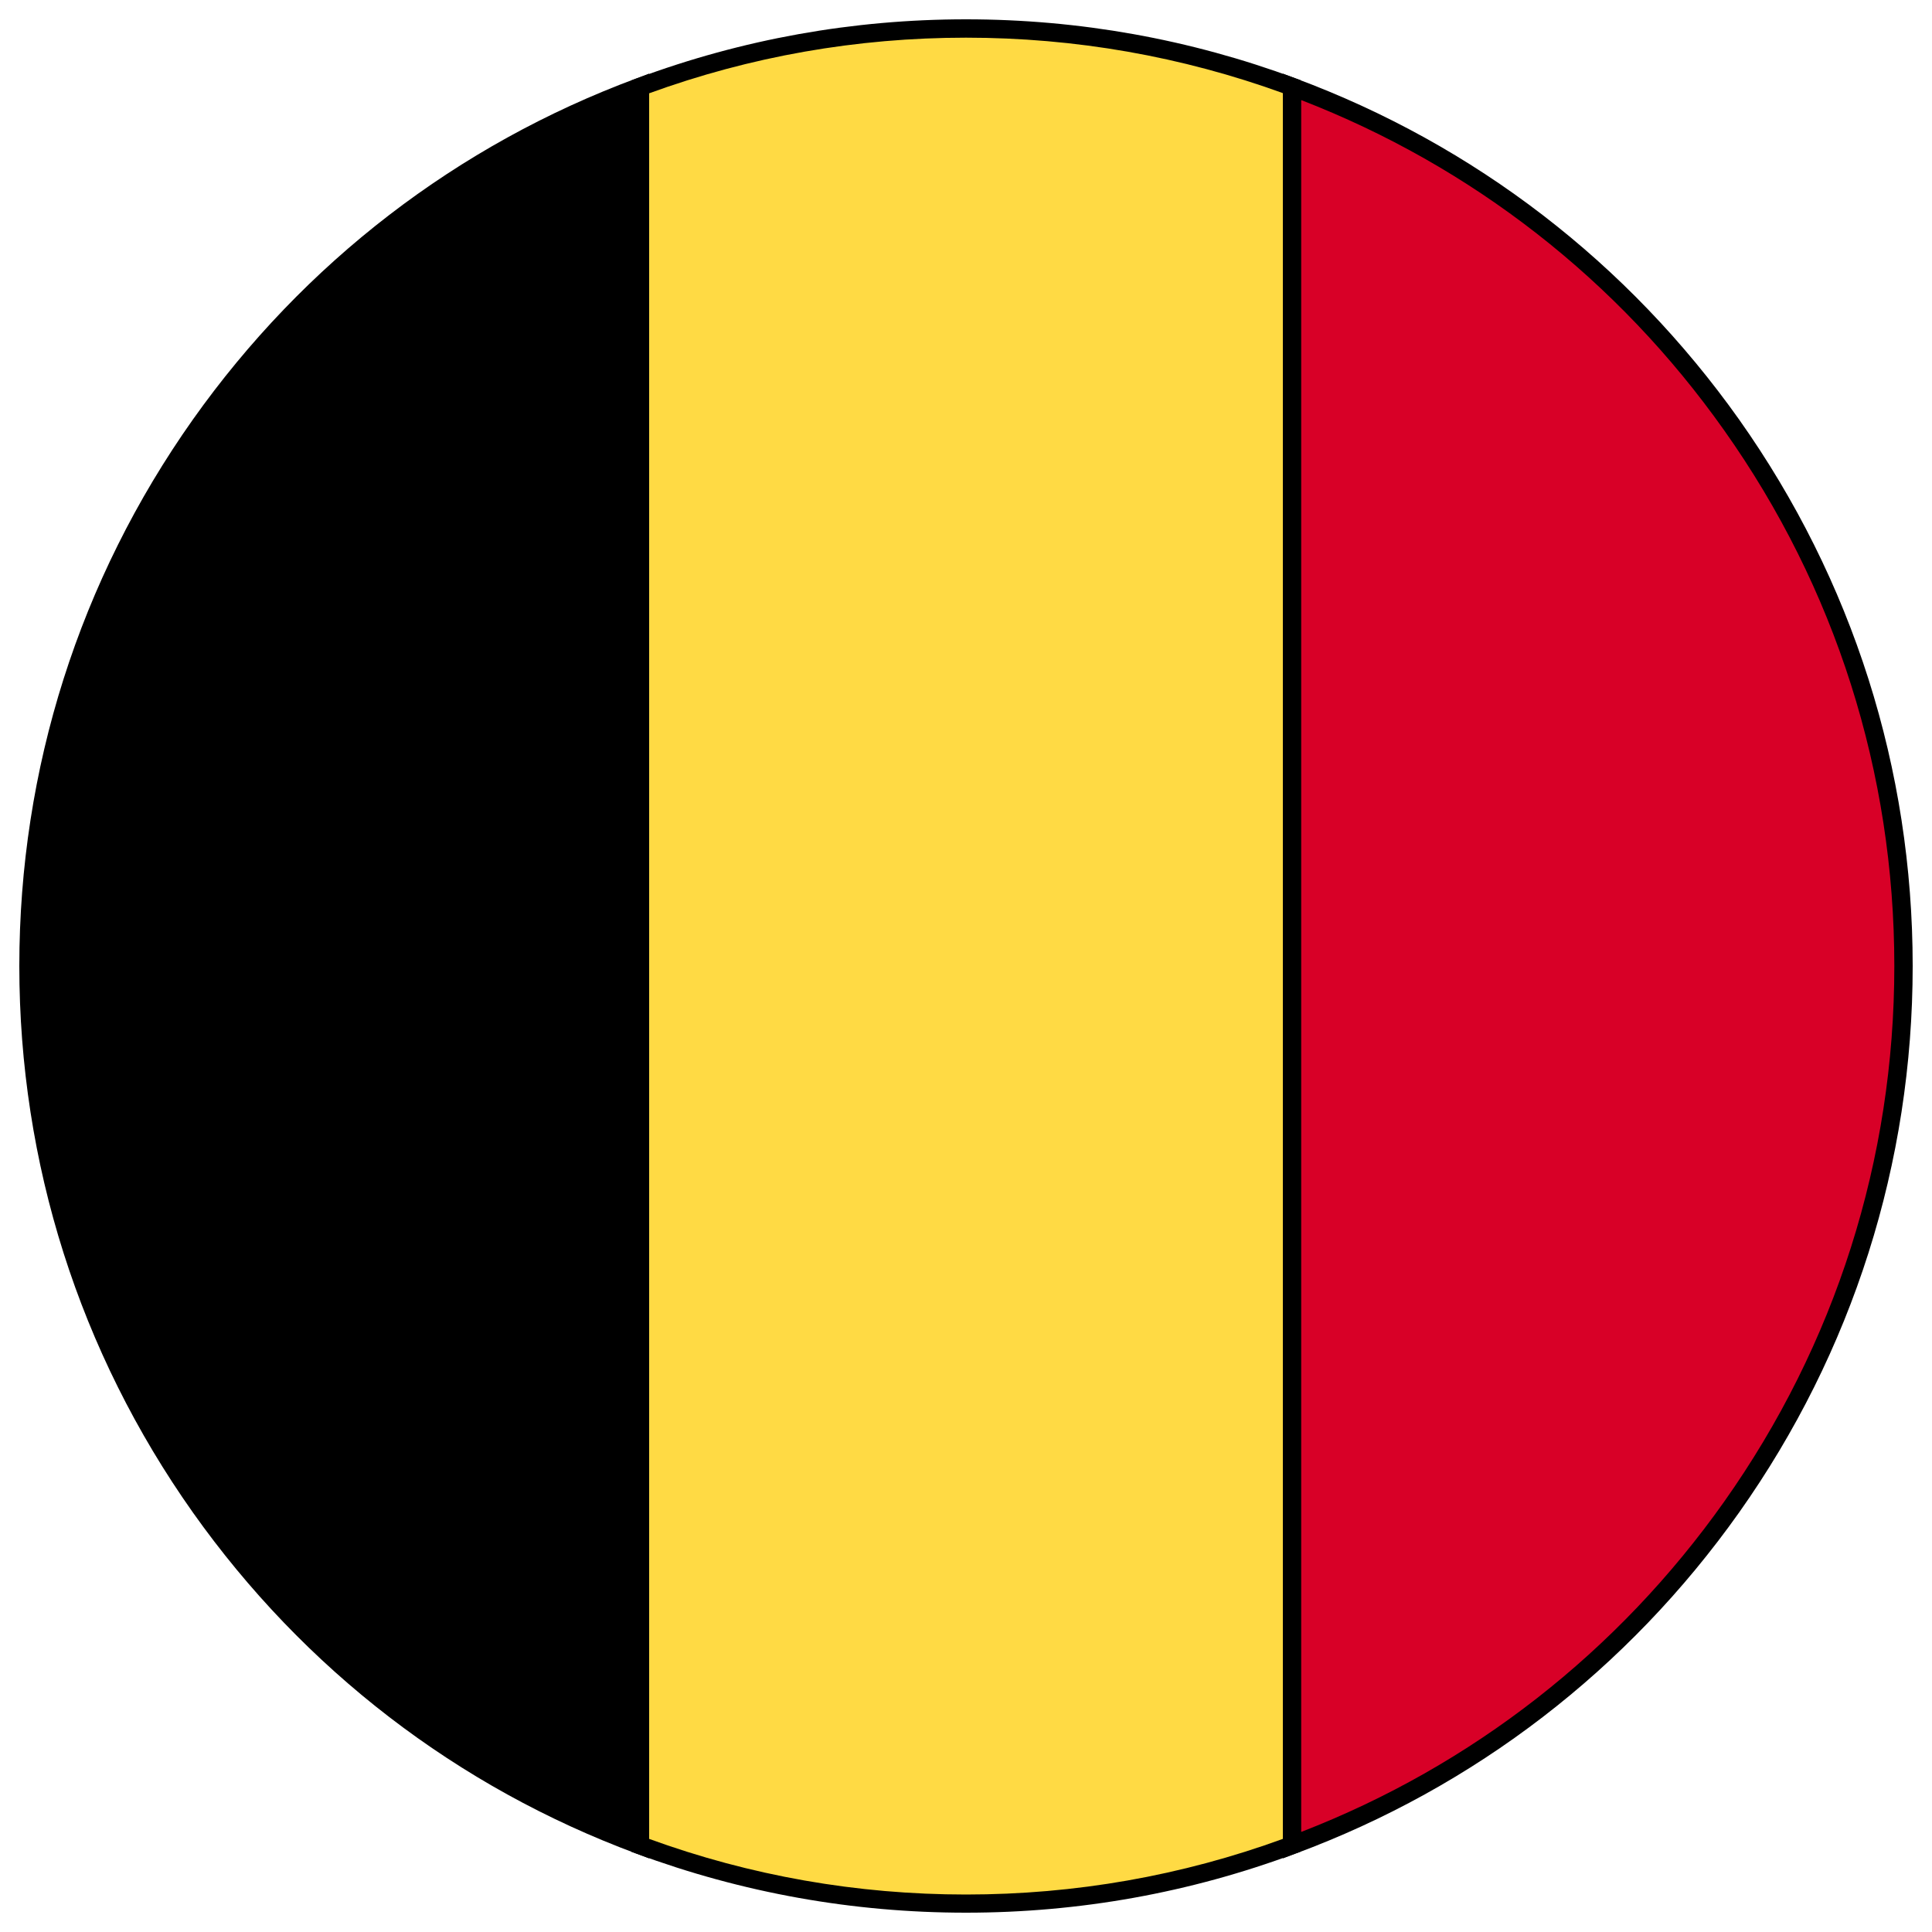
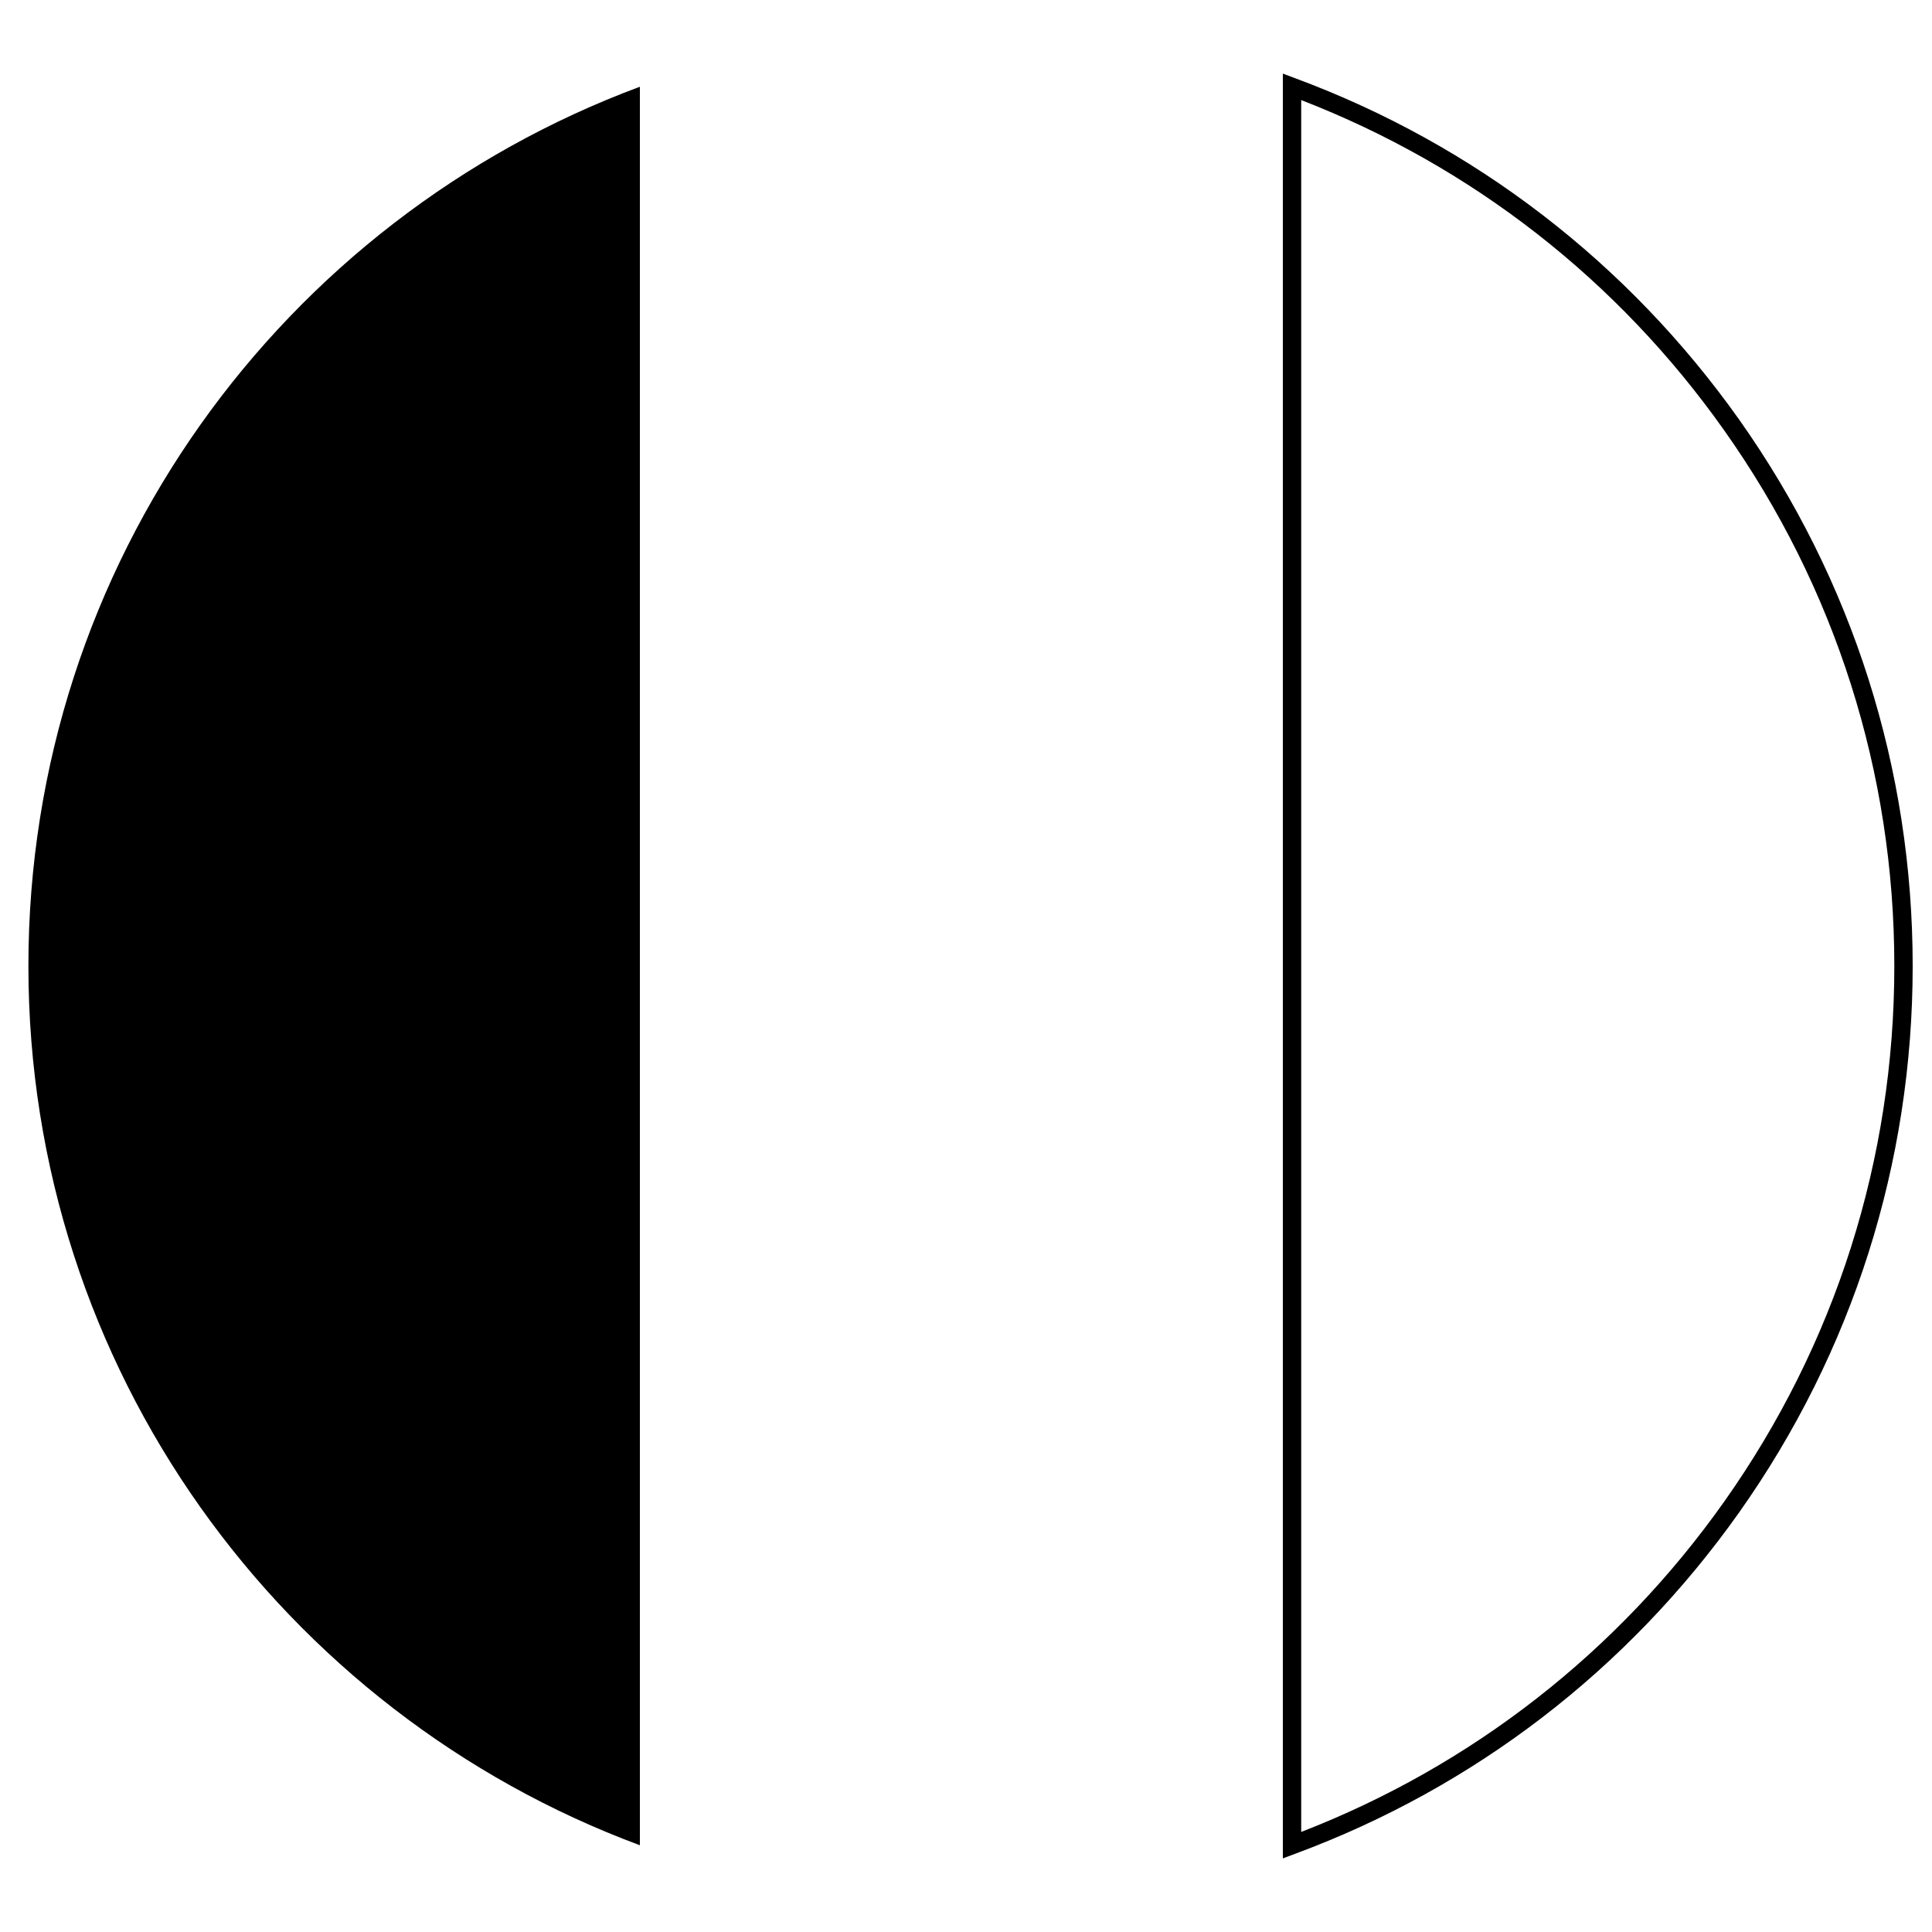
<svg xmlns="http://www.w3.org/2000/svg" version="1.1" id="Layer_1" x="0px" y="0px" viewBox="0 0 1000 1000" style="enable-background:new 0 0 1000 1000;" xml:space="preserve">
  <style type="text/css">
	.st0{fill:#FFDA44;}
	.st1{fill:#D80027;}
</style>
  <g>
    <g>
-       <path class="st0" d="M668.8,44.9C616.2,25.4,559.4,14.7,500,14.7S383.8,25.4,331.2,44.9L289,500l42.2,455.1    c52.6,19.5,109.4,30.2,168.8,30.2s116.2-10.7,168.8-30.2L711,500L668.8,44.9z" />
-       <path d="M500,990c-58.6,0-115.9-10.3-170.4-30.5l-2.8-1L284.3,500l0-0.4l42.5-458l2.8-1C384.1,20.3,441.4,10,500,10    c58.6,0,115.9,10.3,170.4,30.5l2.8,1L715.7,500l0,0.4l-42.5,458l-2.8,1C615.9,979.7,558.6,990,500,990z M335.7,951.7    c52.6,19.2,107.9,28.9,164.3,28.9c56.5,0,111.7-9.7,164.3-28.9L706.2,500L664.3,48.3C611.7,29.2,556.5,19.5,500,19.5    c-56.5,0-111.7,9.7-164.3,28.9L293.8,500L335.7,951.7z" />
-     </g>
+       </g>
    <g>
-       <path class="st1" d="M985.3,500c0-208.6-131.7-386.5-316.5-455.1v910.2C853.6,886.5,985.3,708.6,985.3,500L985.3,500z" />
      <path d="M664,961.9V38.1l6.4,2.4c92.8,34.4,172.3,95.6,229.8,176.7C958.9,300.2,990,398,990,500c0,102-31.1,199.8-89.8,282.8    C842.7,864,763.3,925.1,670.4,959.5L664,961.9z M673.5,51.8v896.4c88.3-34.2,163.9-93.2,218.9-170.9    c57.6-81.4,88.1-177.3,88.1-277.3c0-100.1-30.5-196-88.1-277.3C837.4,144.9,761.8,86,673.5,51.8z" />
    </g>
    <g>
      <path d="M14.7,500c0,208.6,131.7,386.5,316.5,455.1V44.9C146.4,113.5,14.7,291.4,14.7,500z" />
-       <path d="M336,961.9l-6.4-2.4C236.7,925.1,157.3,864,99.8,782.8C41.1,699.8,10,602,10,500c0-102,31.1-199.8,89.8-282.8    C157.3,136,236.7,74.9,329.6,40.5l6.4-2.4V961.9z M326.5,51.8C238.2,86,162.6,144.9,107.5,222.7C49.9,304,19.5,399.9,19.5,500    c0,100.1,30.5,196,88.1,277.3c55,77.7,130.6,136.7,218.9,170.9V51.8z" />
    </g>
  </g>
</svg>